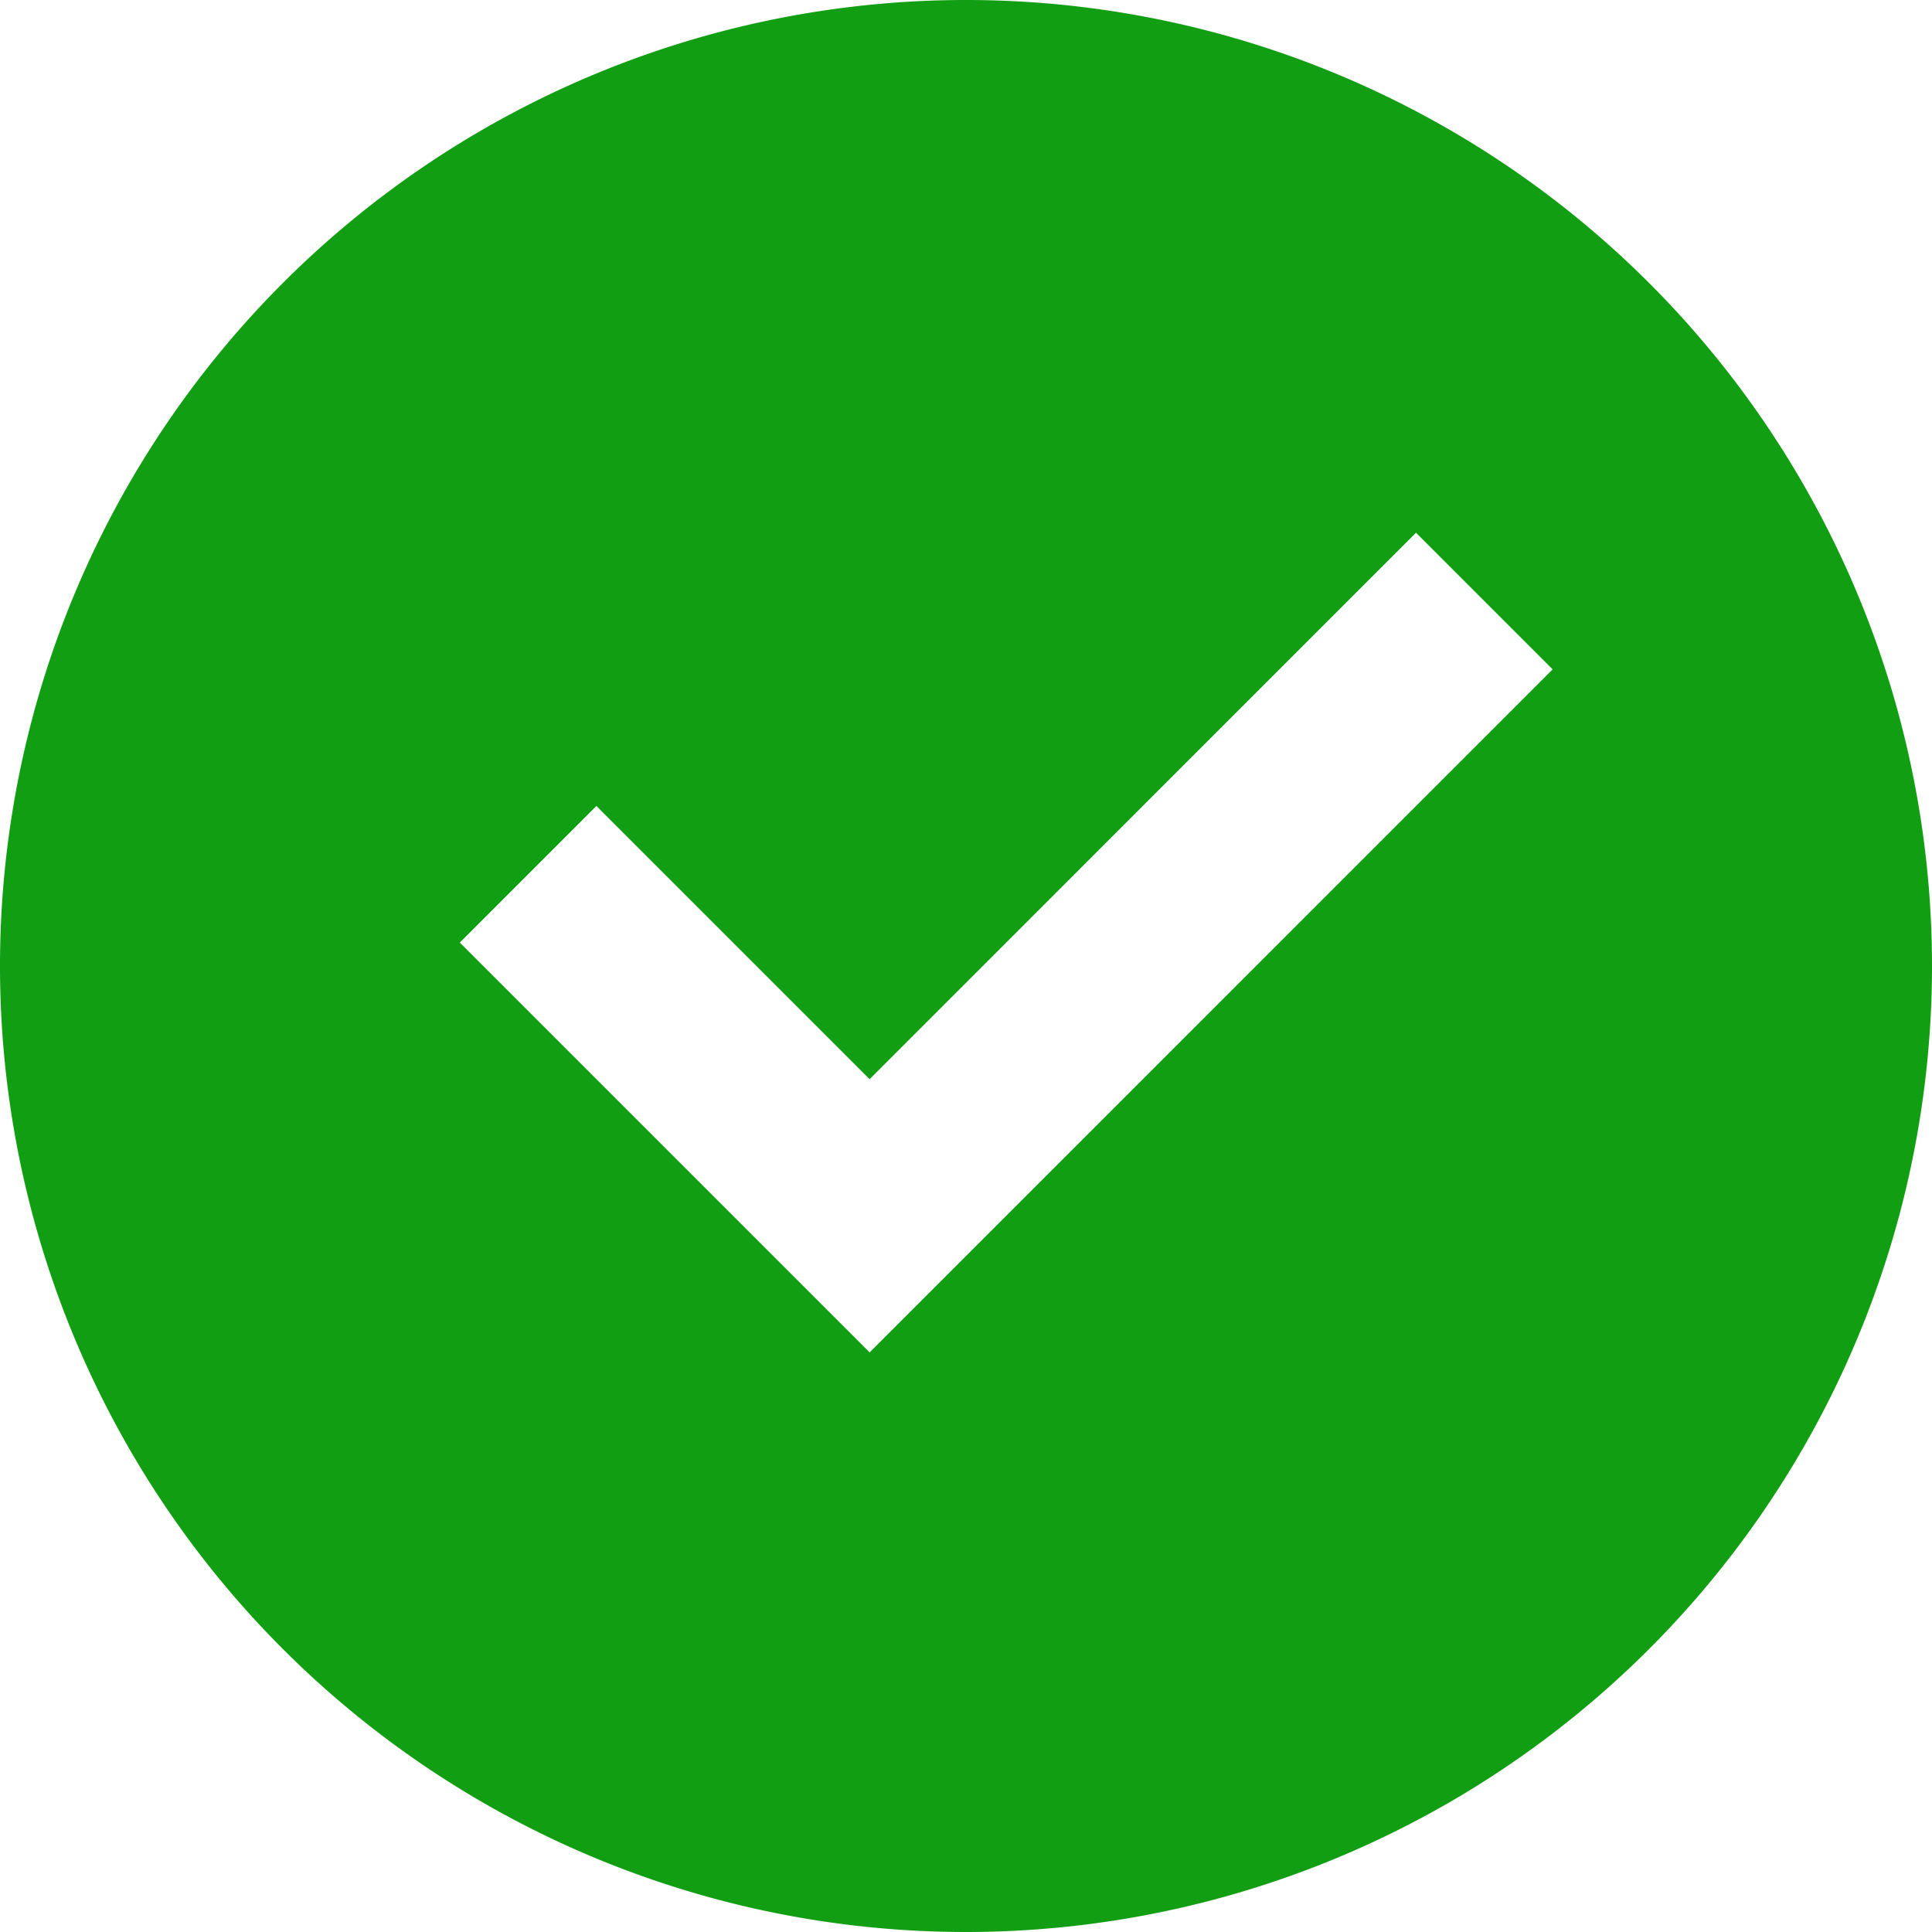
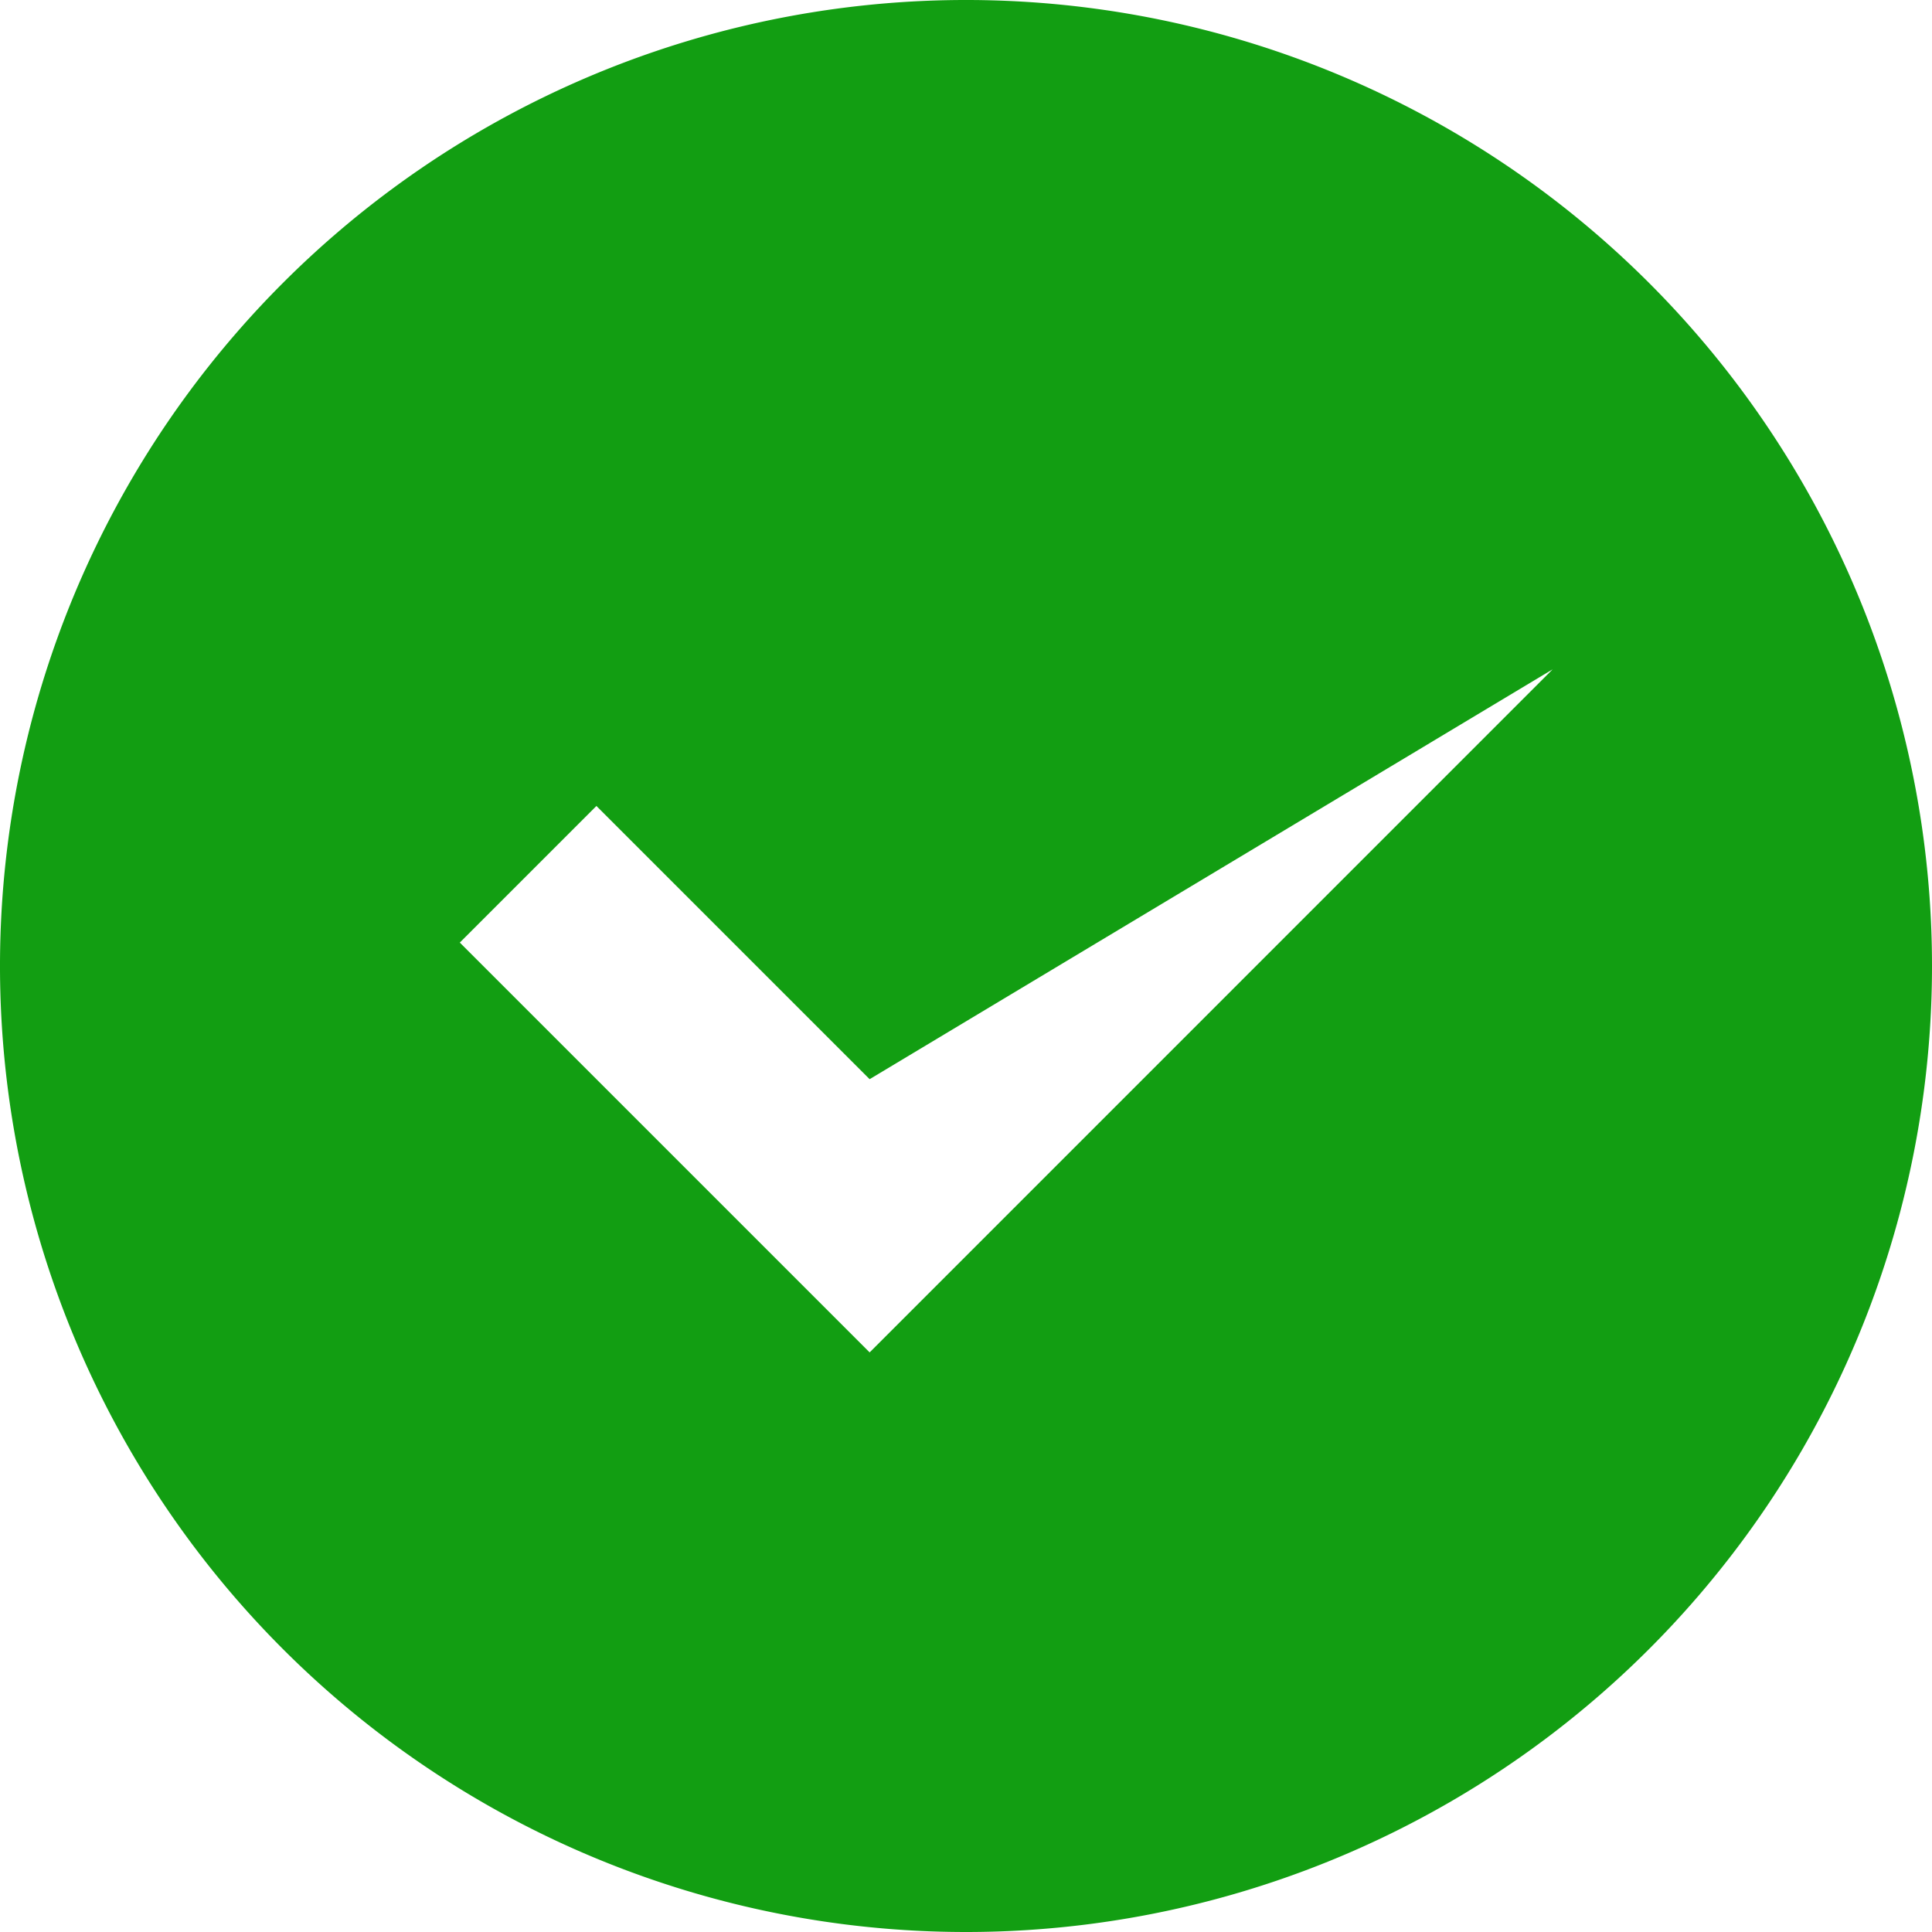
<svg xmlns="http://www.w3.org/2000/svg" width="55" height="55" viewBox="0 0 55 55">
-   <path d="M29.5,57A27.5,27.5,0,1,1,57,29.5,27.5,27.5,0,0,1,29.5,57ZM26.757,40.5,46.2,21.055l-3.889-3.889L26.757,32.722l-7.778-7.778L15.09,28.833Z" transform="translate(-2 -2)" fill="#129e12" />
+   <path d="M29.5,57A27.5,27.5,0,1,1,57,29.5,27.5,27.5,0,0,1,29.5,57ZM26.757,40.5,46.2,21.055L26.757,32.722l-7.778-7.778L15.09,28.833Z" transform="translate(-2 -2)" fill="#129e12" />
</svg>